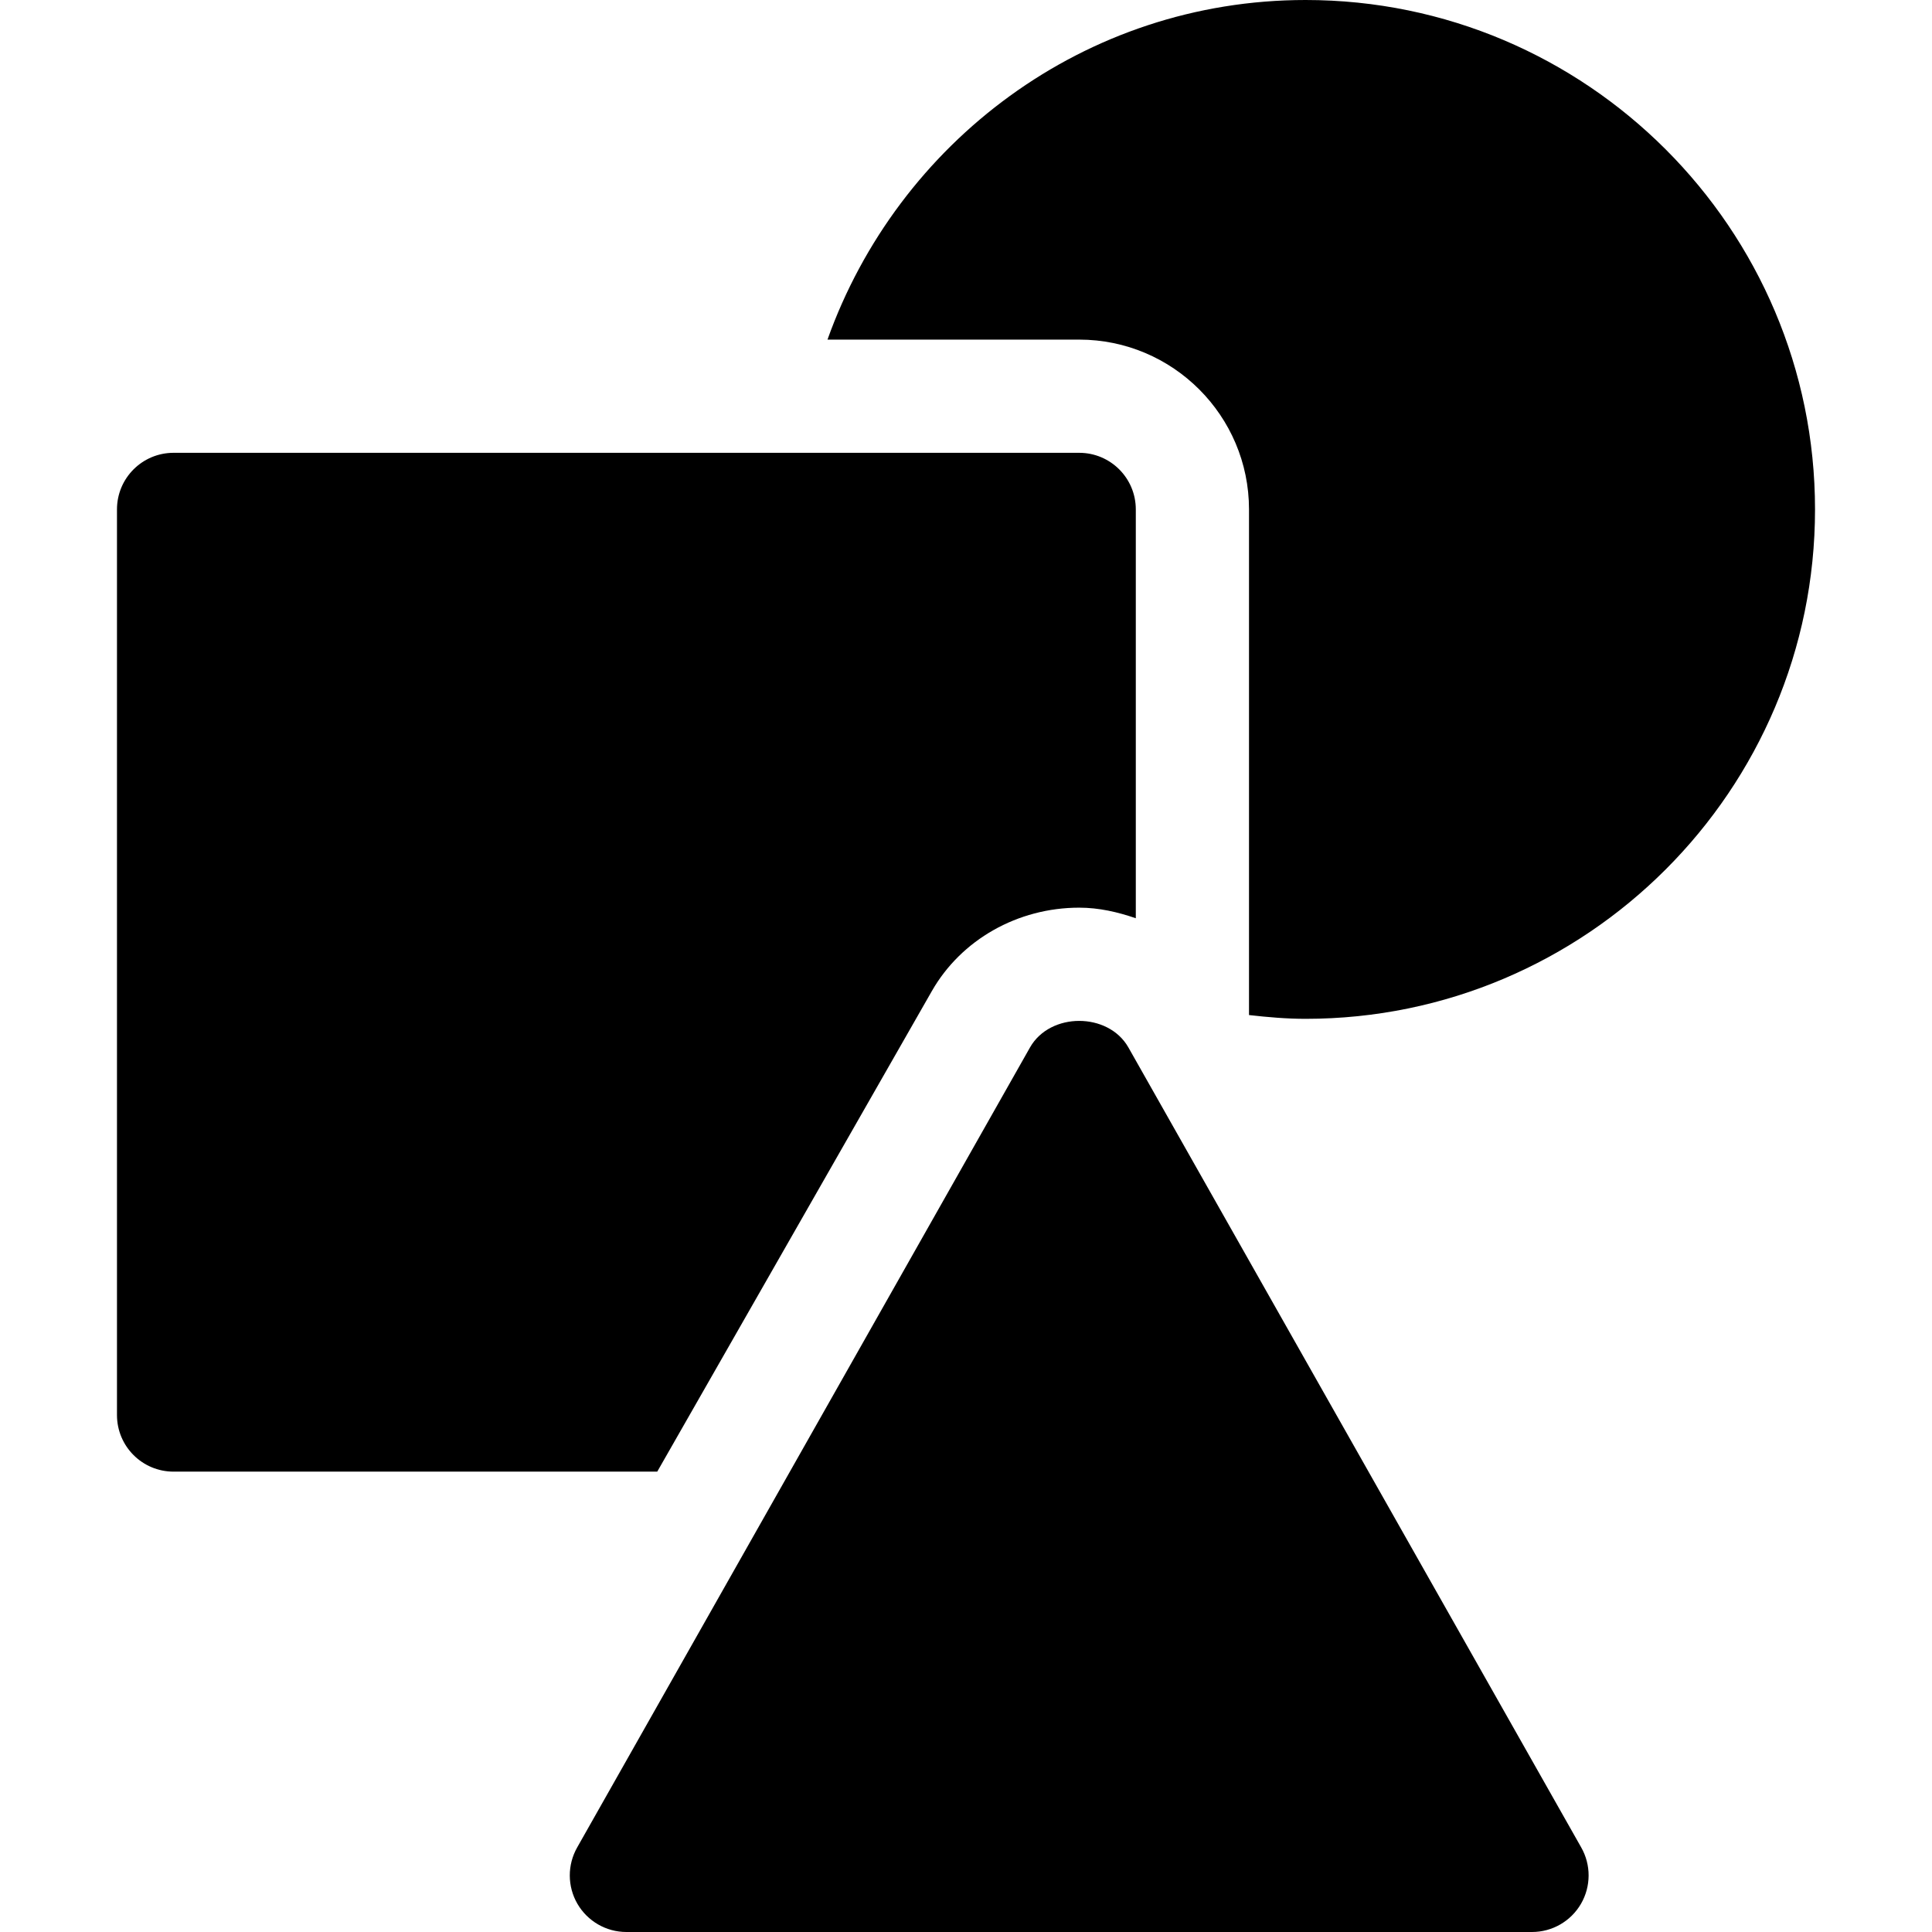
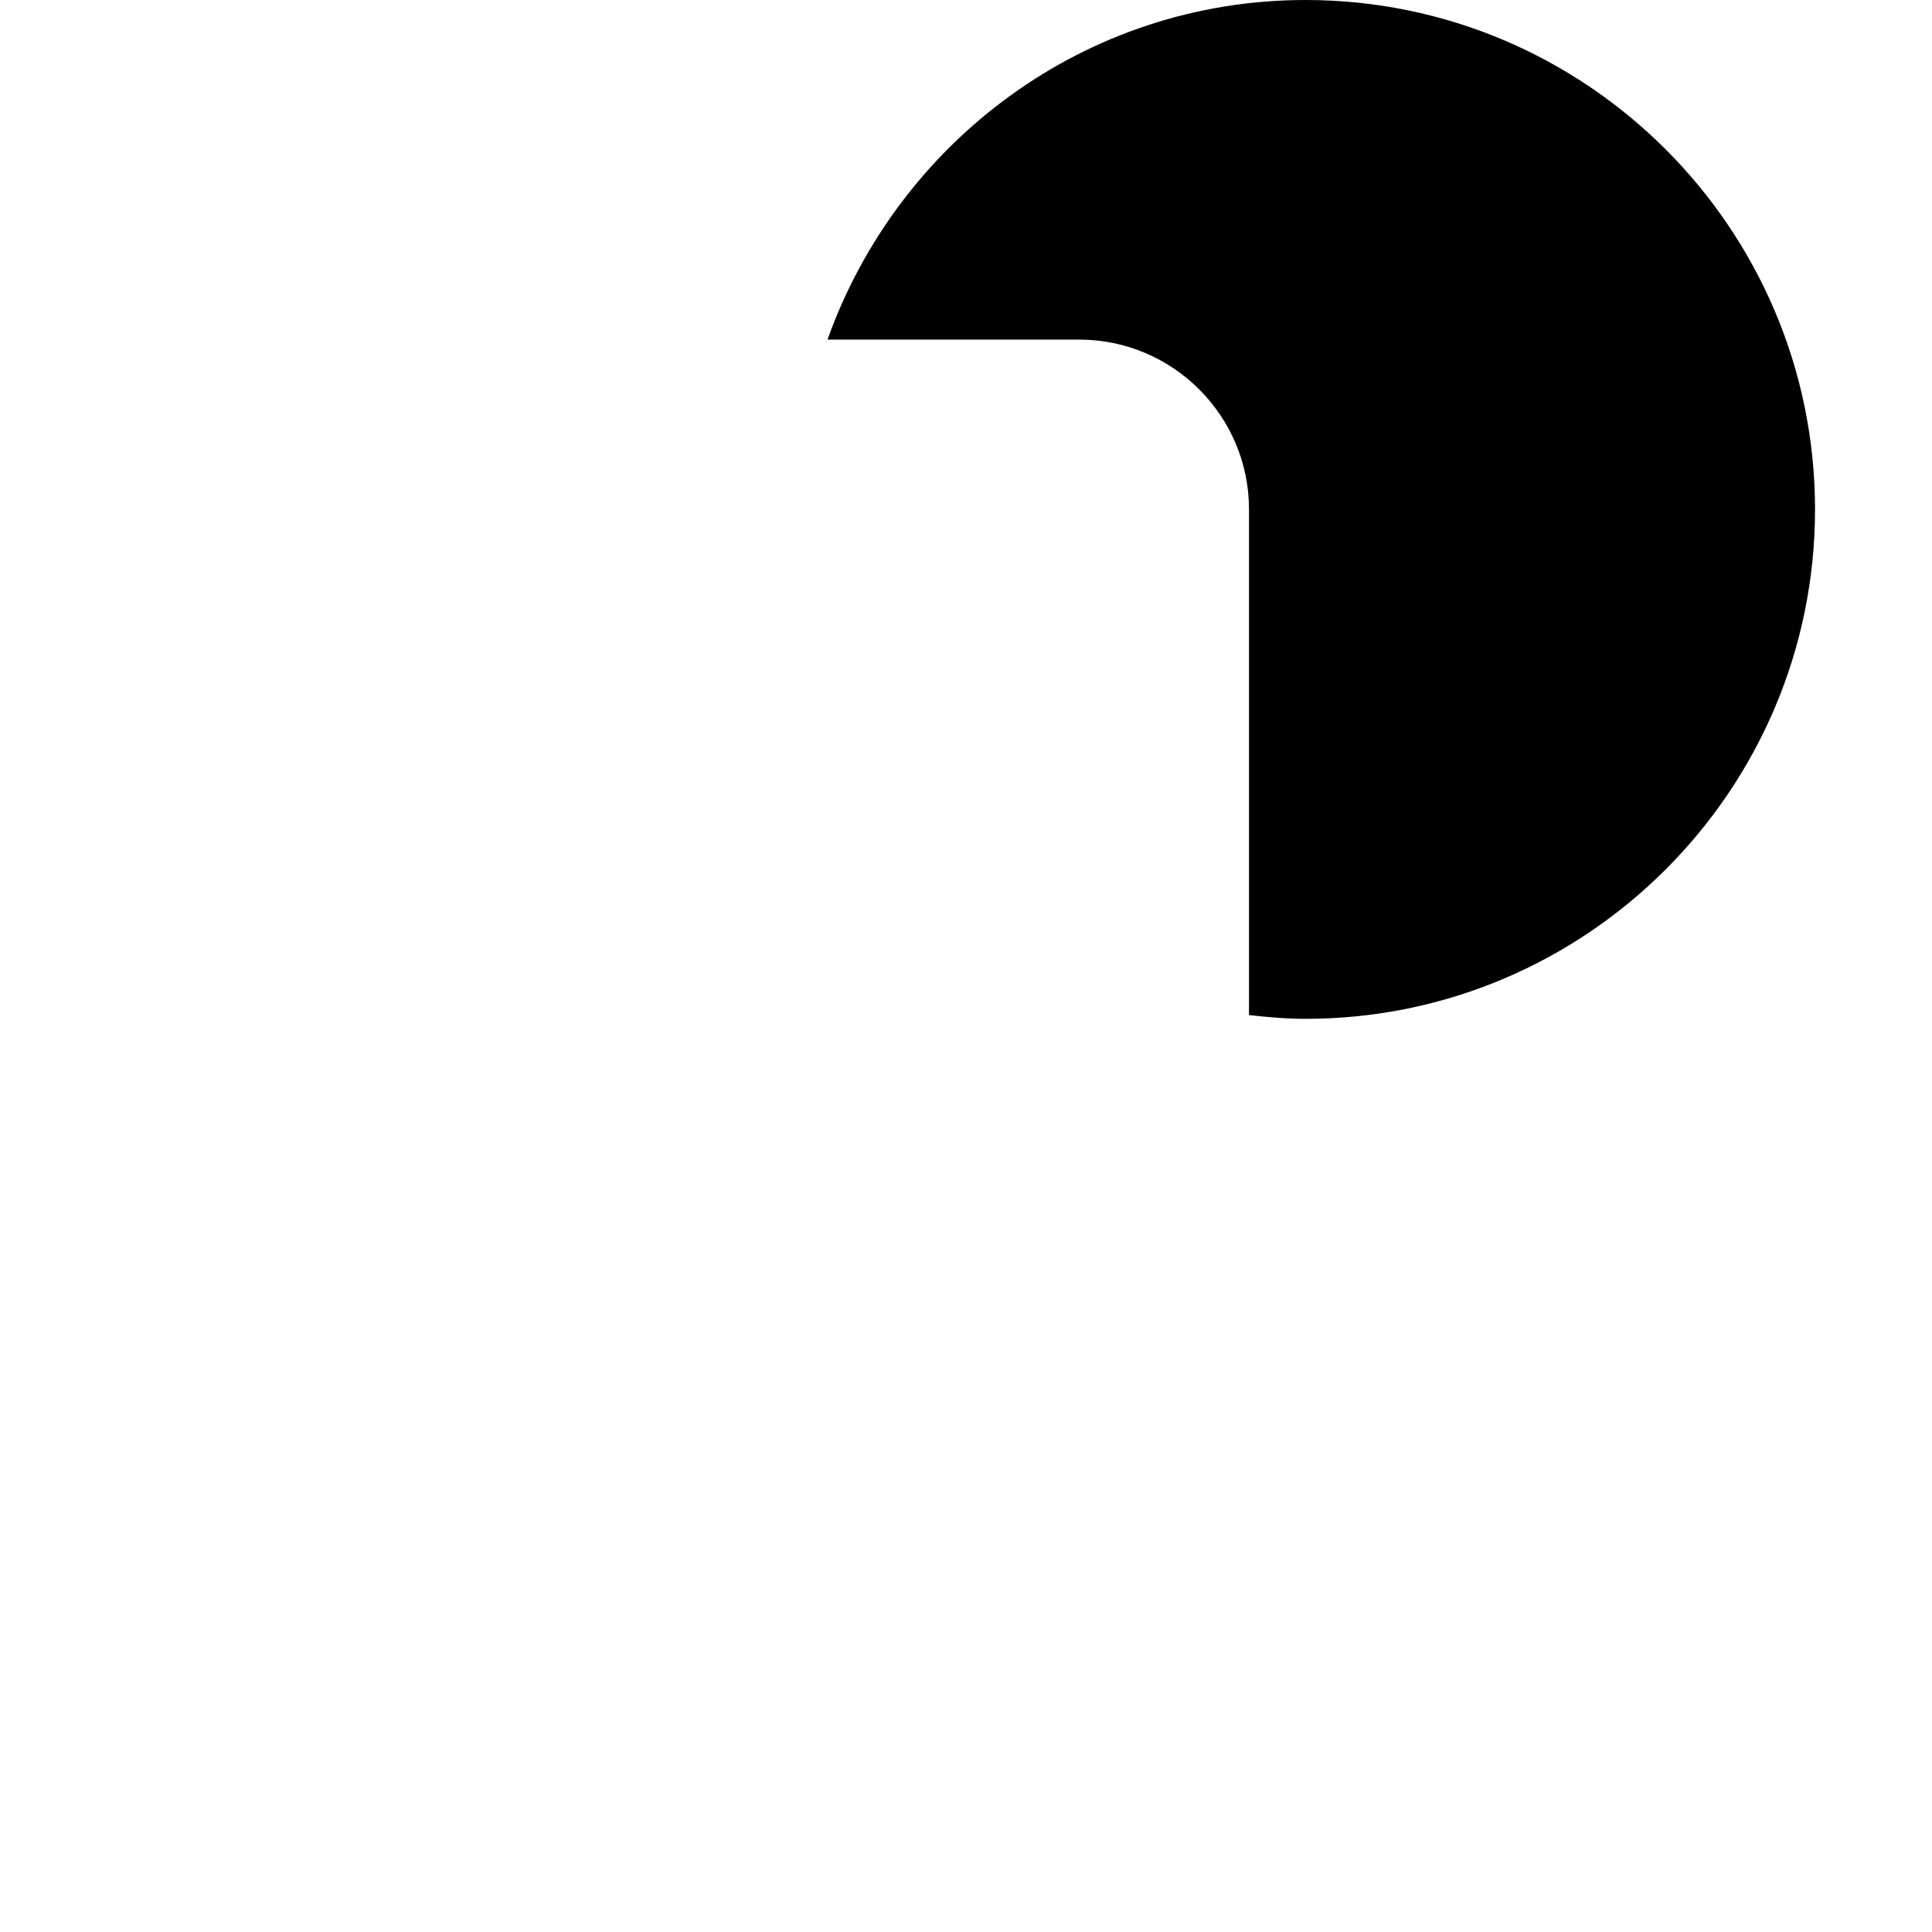
<svg xmlns="http://www.w3.org/2000/svg" id="Capa_1" enable-background="new 0 0 512 512" height="512" viewBox="0 0 512 512" width="512">
  <g id="Shape_1_">
-     <path d="m246.933 262.676c7.778-13.638 22.749-22.134 39.067-22.134 5.248 0 10.225 1.157 15 2.803v-108.345c0-8.291-6.709-15-15-15h-240c-8.291 0-15 6.709-15 15v240c0 8.291 6.709 15 15 15h128.176z" />
    <path d="m346 0c-58.588 0-108.071 37.734-126.707 90h66.707c24.814 0 45 20.186 45 45v134c4.98.569 9.981 1 15 1 74.443 0 135-60.557 135-135s-60.557-135-135-135z" />
    <g>
-       <path d="m406 512h-240c-5.347 0-10.283-2.842-12.979-7.471-2.681-4.629-2.695-10.327-.044-14.971l120-212c5.332-9.346 20.713-9.346 26.045 0l120 212c2.651 4.644 2.637 10.342-.044 14.971-2.695 4.629-7.631 7.471-12.978 7.471z" />
-     </g>
+       </g>
  </g>
</svg>